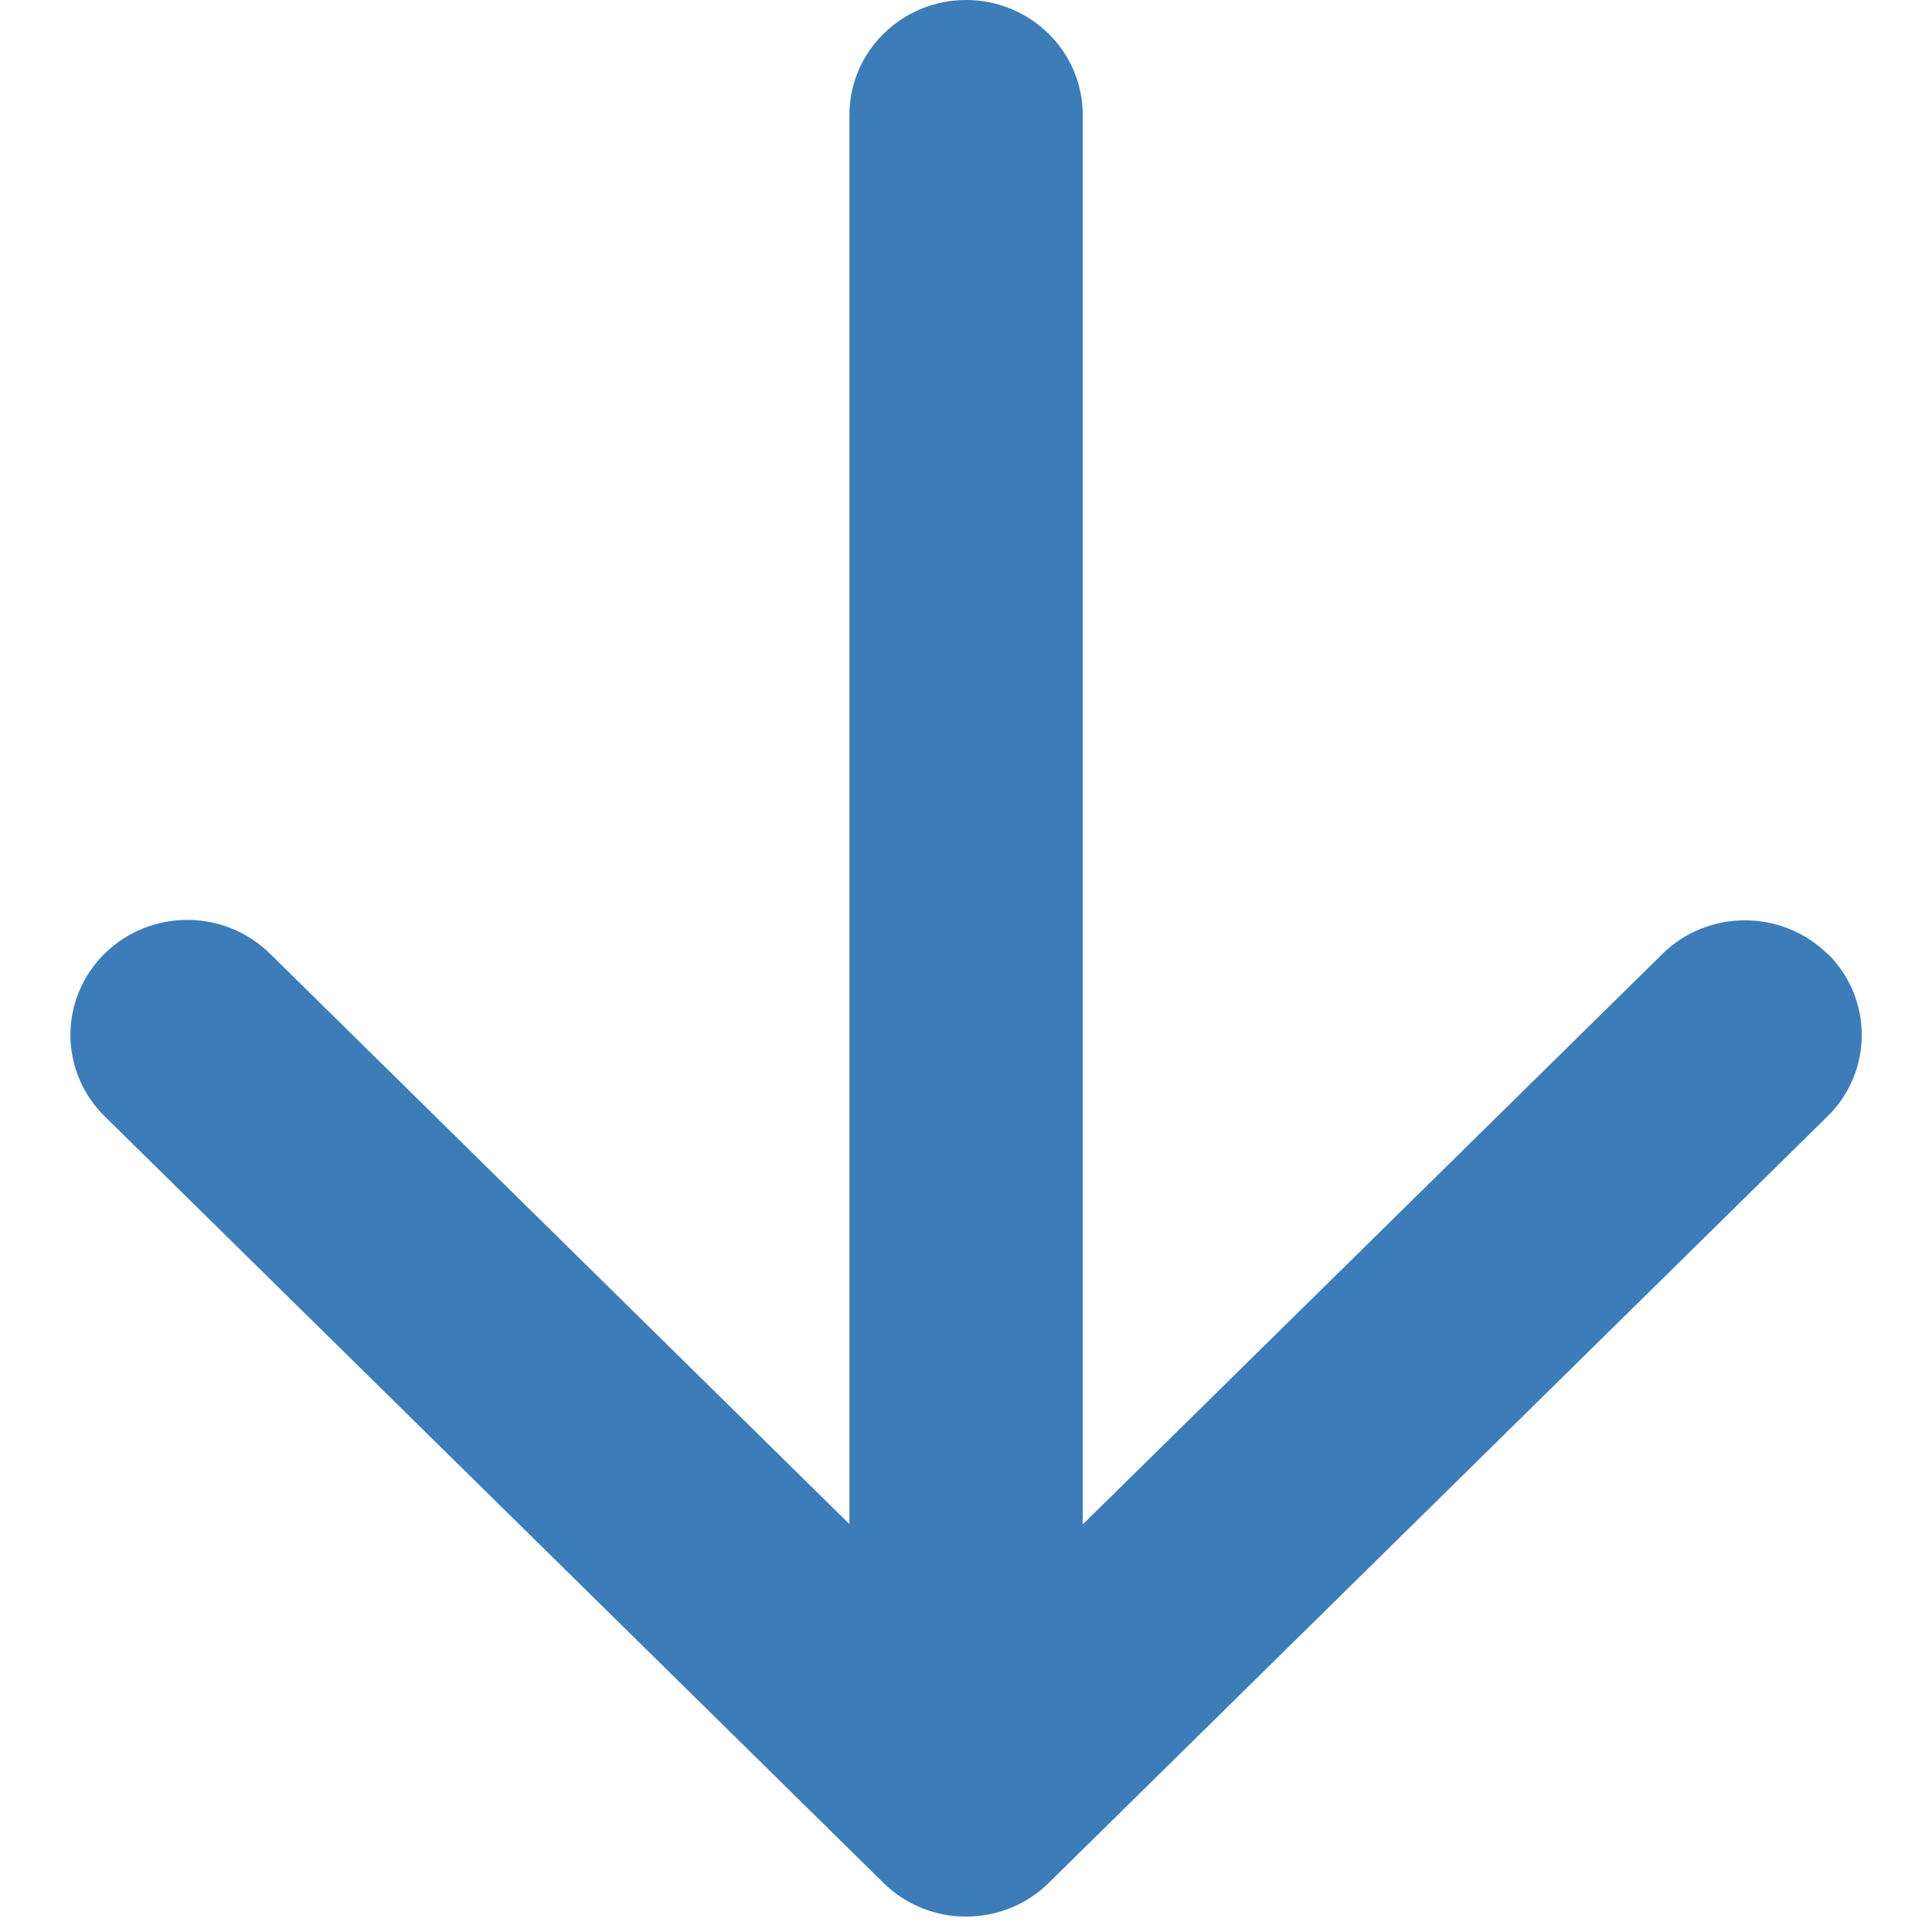
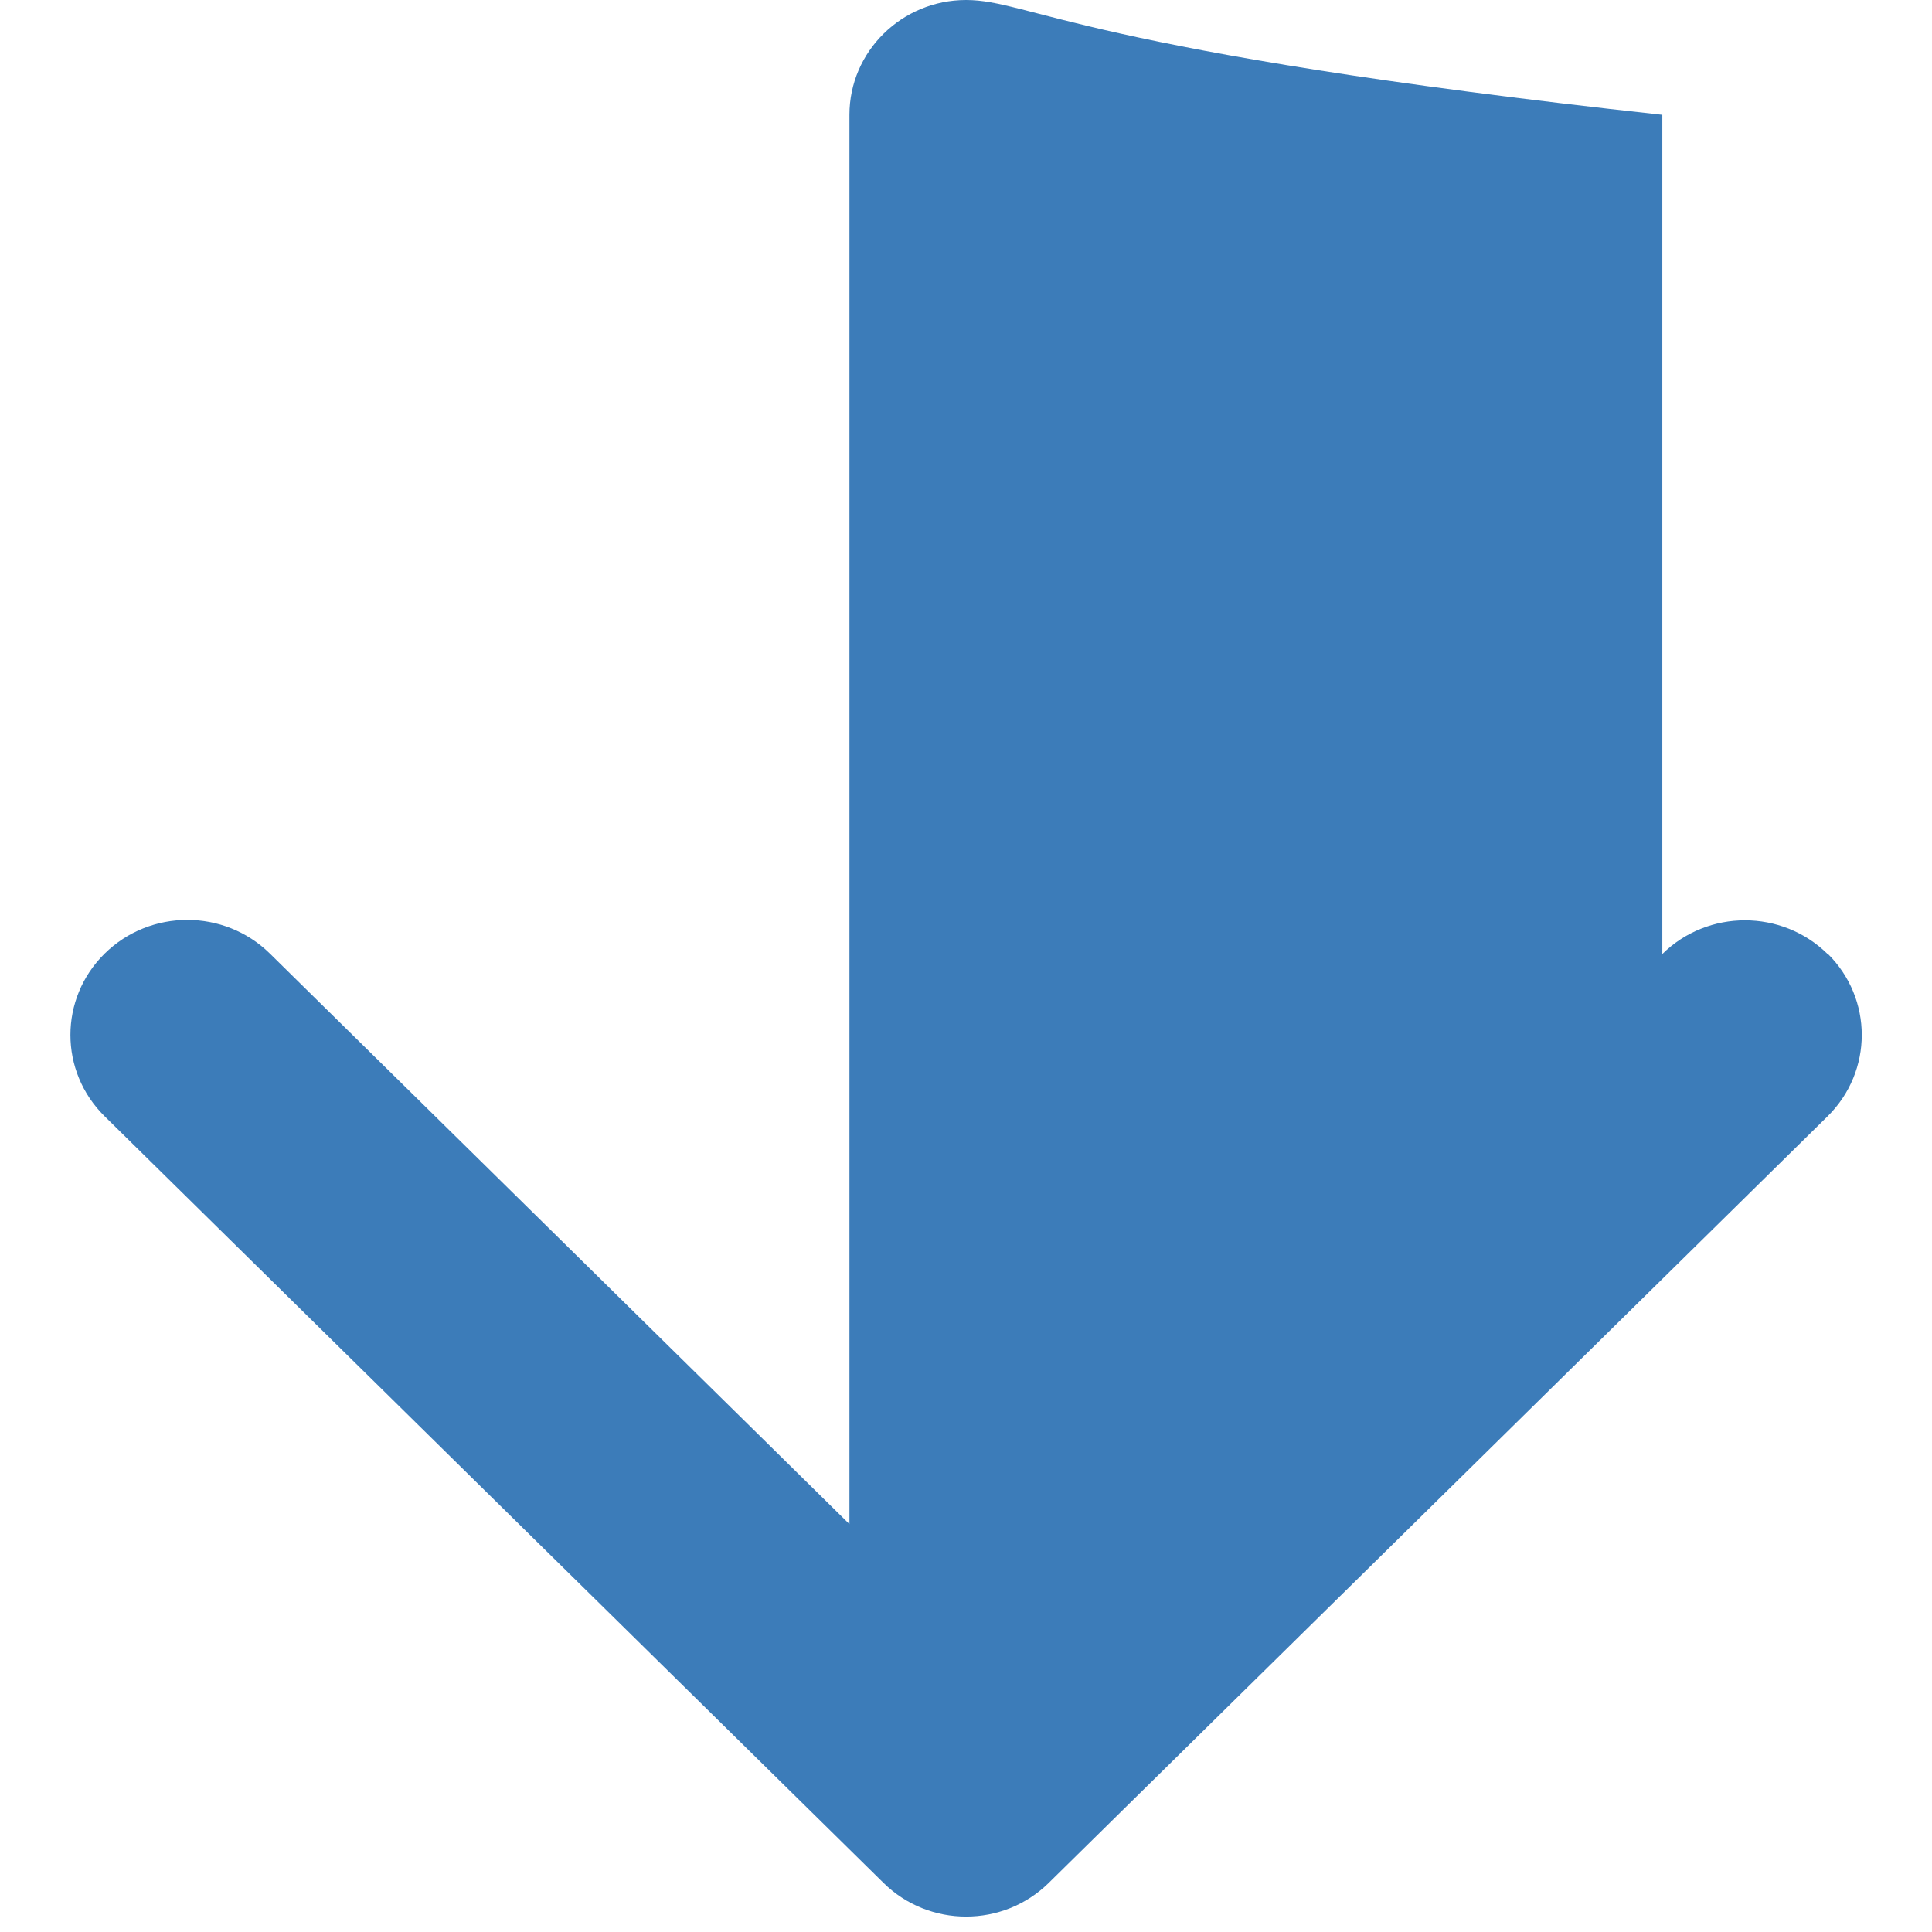
<svg xmlns="http://www.w3.org/2000/svg" width="24" height="24" viewBox="0 0 24 24" fill="none">
-   <path fill-rule="evenodd" clip-rule="evenodd" d="M22.703 11.851C22.136 11.293 21.216 11.293 20.65 11.851L13.45 18.937V1.426C13.45 0.64 12.8 0 12.001 0C11.202 0 10.552 0.64 10.552 1.426V18.933L3.353 11.846C2.786 11.288 1.867 11.288 1.3 11.846C0.733 12.404 0.733 13.309 1.3 13.867L10.975 23.39C11.541 23.948 12.461 23.948 13.028 23.39L22.703 13.867C23.269 13.309 23.269 12.404 22.703 11.846V11.851Z" fill="#3C7CB9" />
+   <path fill-rule="evenodd" clip-rule="evenodd" d="M22.703 11.851C22.136 11.293 21.216 11.293 20.65 11.851V1.426C13.45 0.64 12.8 0 12.001 0C11.202 0 10.552 0.64 10.552 1.426V18.933L3.353 11.846C2.786 11.288 1.867 11.288 1.3 11.846C0.733 12.404 0.733 13.309 1.3 13.867L10.975 23.39C11.541 23.948 12.461 23.948 13.028 23.39L22.703 13.867C23.269 13.309 23.269 12.404 22.703 11.846V11.851Z" fill="#3C7CB9" />
</svg>